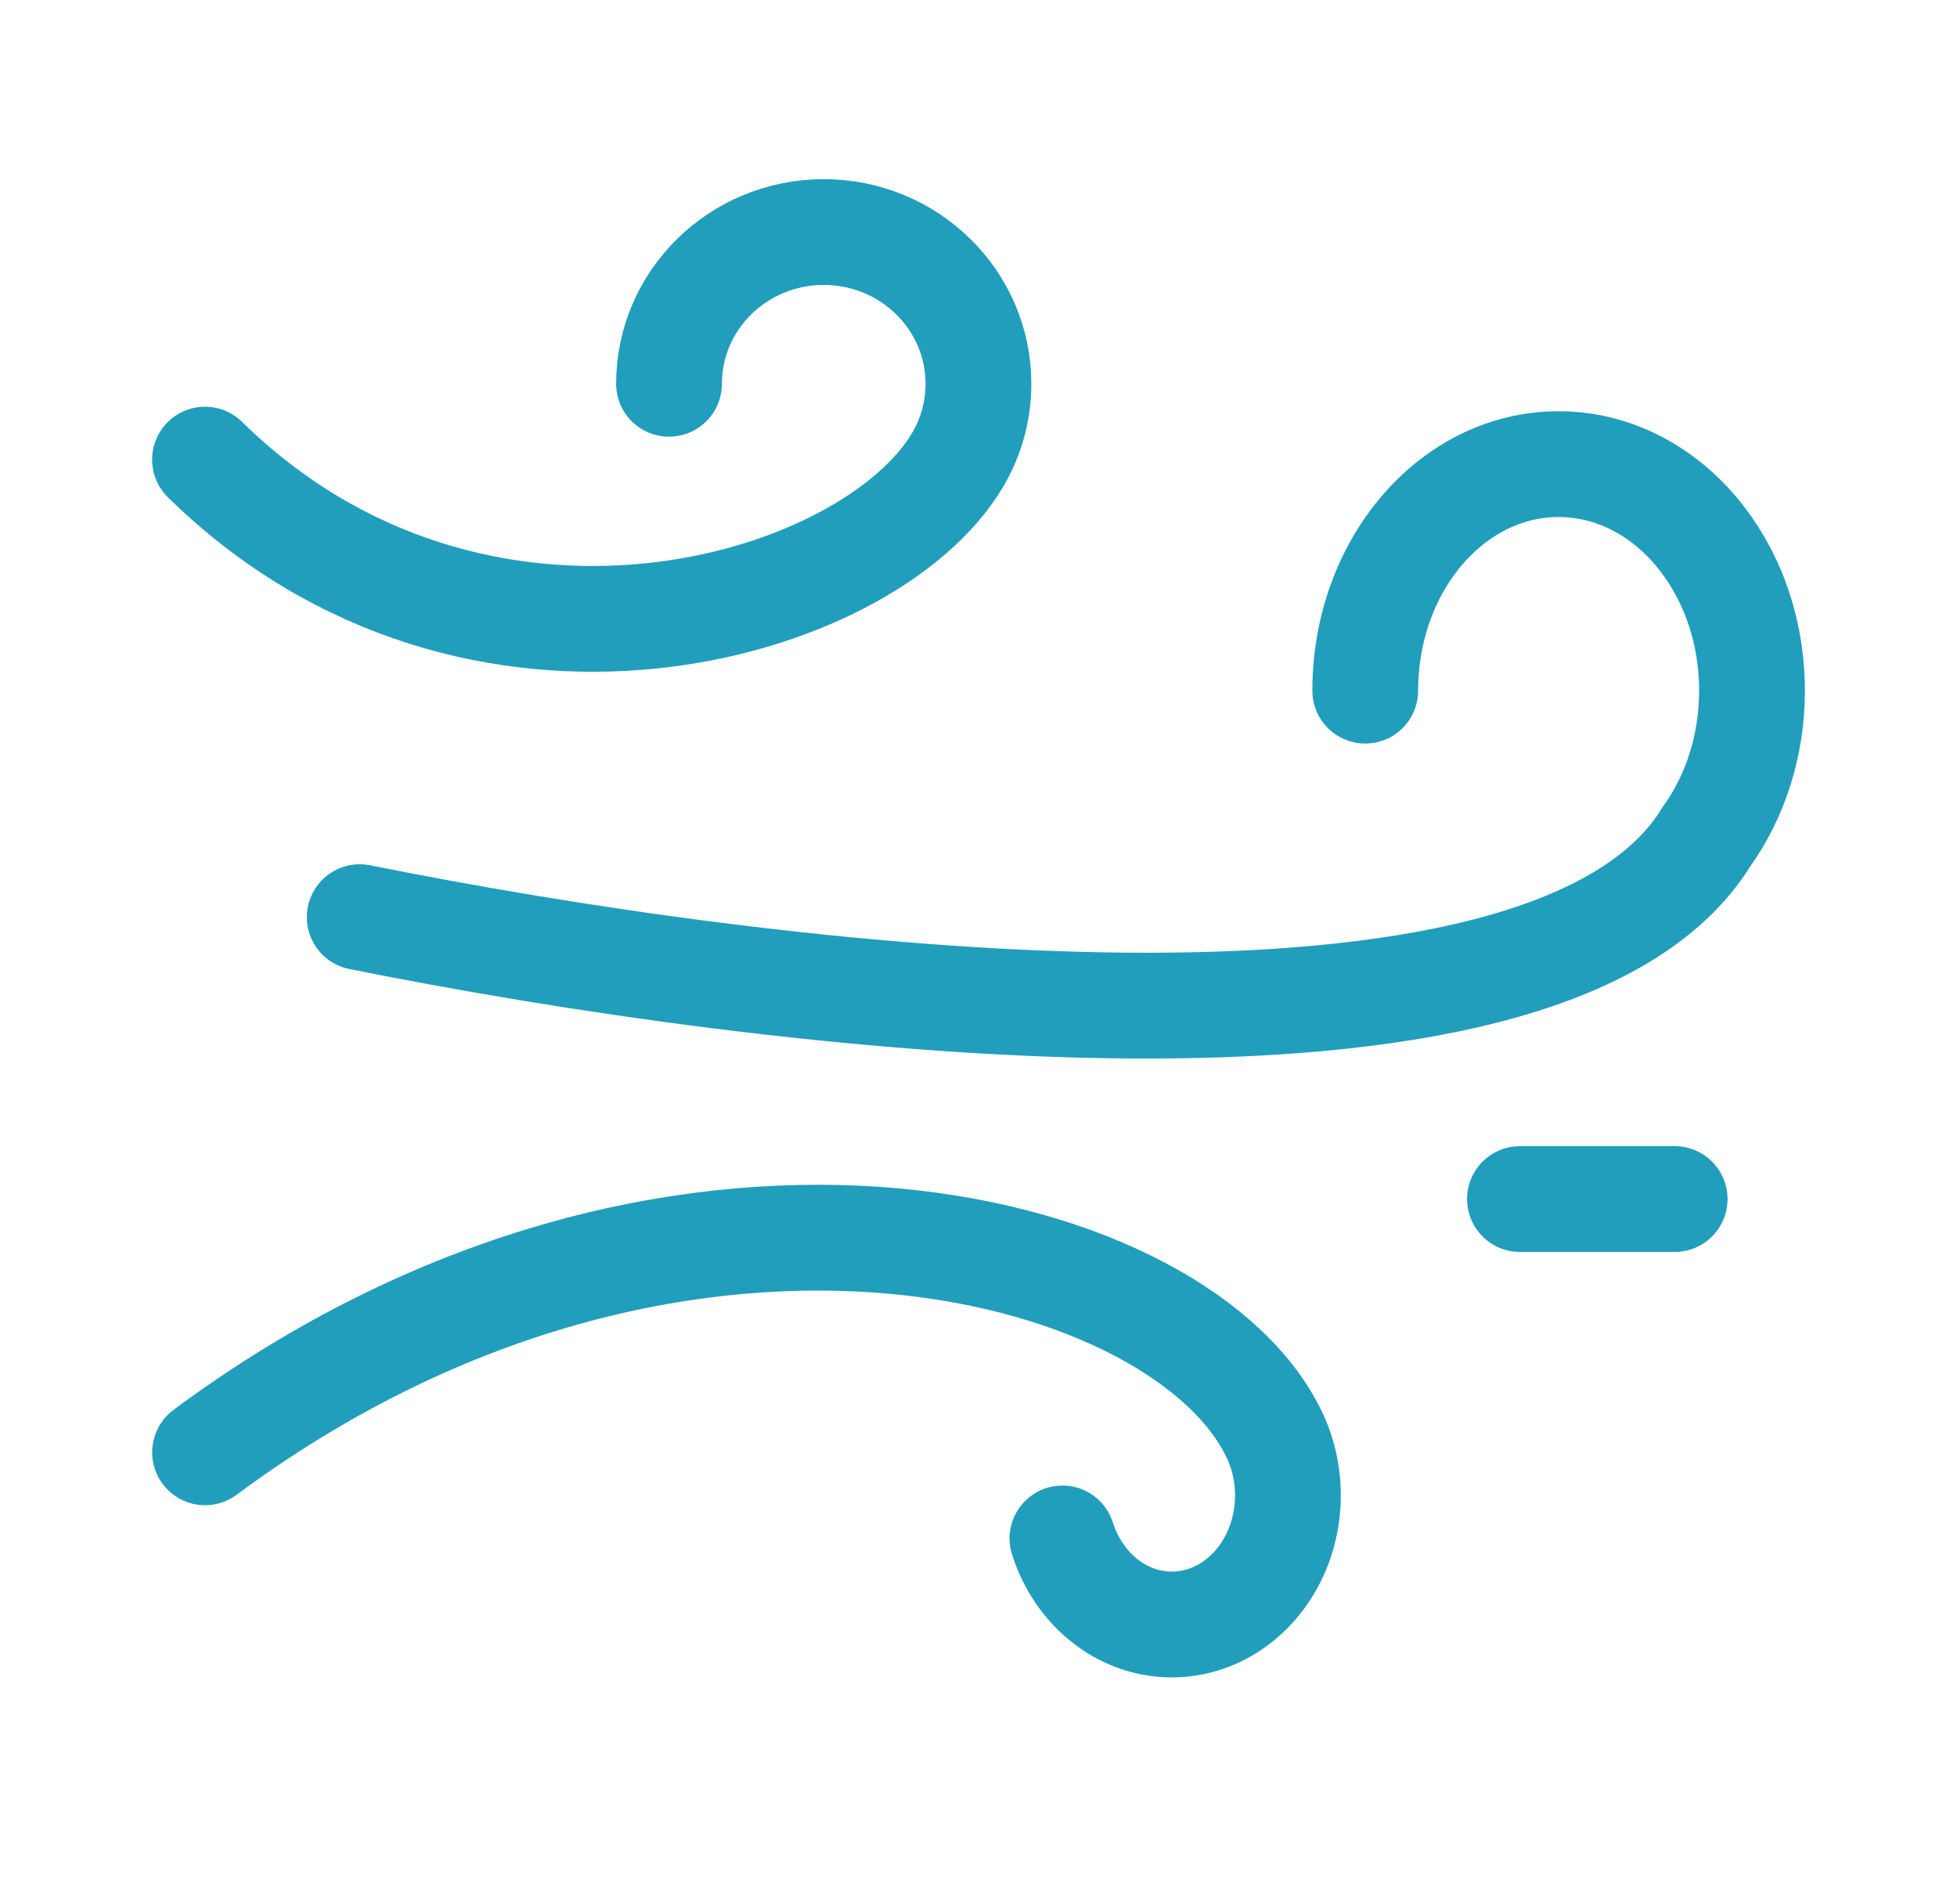
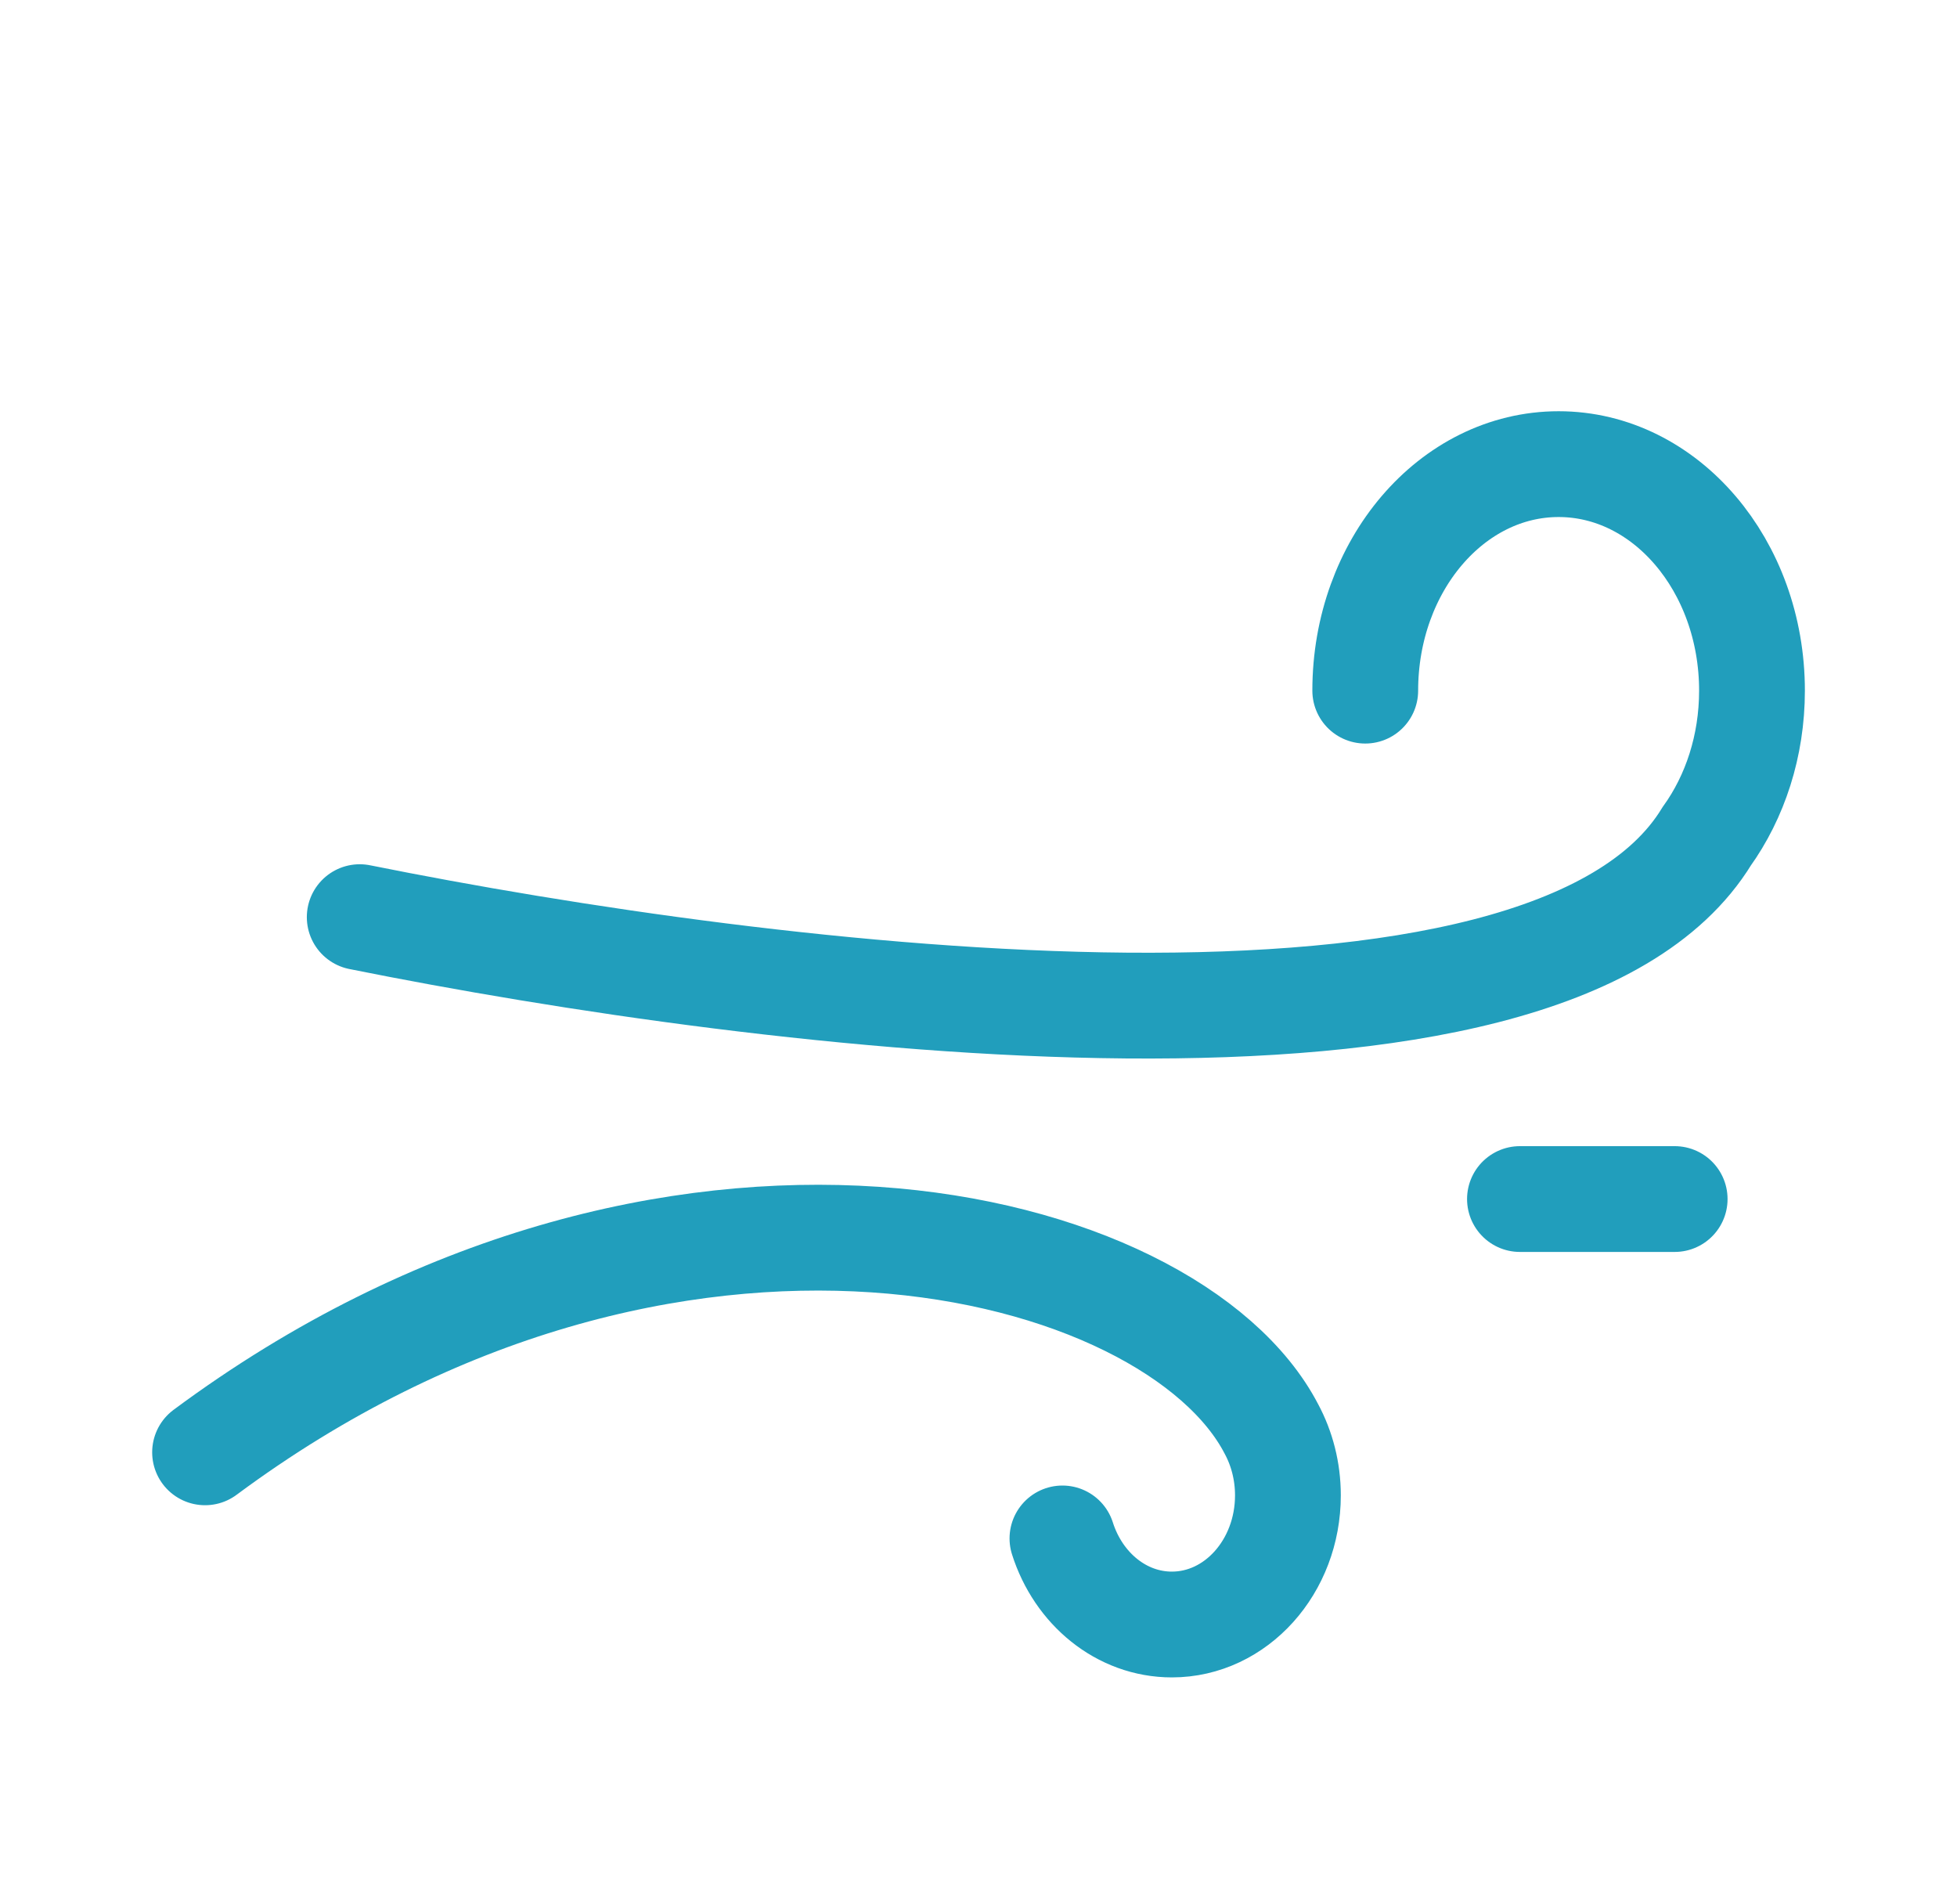
<svg xmlns="http://www.w3.org/2000/svg" fill="none" height="36" viewBox="0 0 37 36" width="37">
  <g stroke="#219ebc" stroke-linecap="round" stroke-width="2">
-     <path d="m3.876 8.689c5.118 5.018 12.541 2.868 14.232 0 .249-.422.391-.912.391-1.434 0-1.584-1.31-2.868-2.925-2.868s-2.925 1.284-2.925 2.868" />
    <path d="m25.812 13.056c0-2.365 1.637-4.282 3.656-4.282s3.656 1.917 3.656 4.282c0 1.049-.322 2.009-.856 2.754-3.025 4.943-17.751 3.079-25.467 1.528" />
    <path d="m20.087 29.083c.301.948 1.114 1.627 2.069 1.627 1.211 0 2.194-1.093 2.194-2.441 0-.458-.114-.887-.311-1.254-1.883-3.629-11.388-6.069-20.162.44" />
    <path d="m28.737 22.667h2.925" stroke-linejoin="round" />
  </g>
</svg>